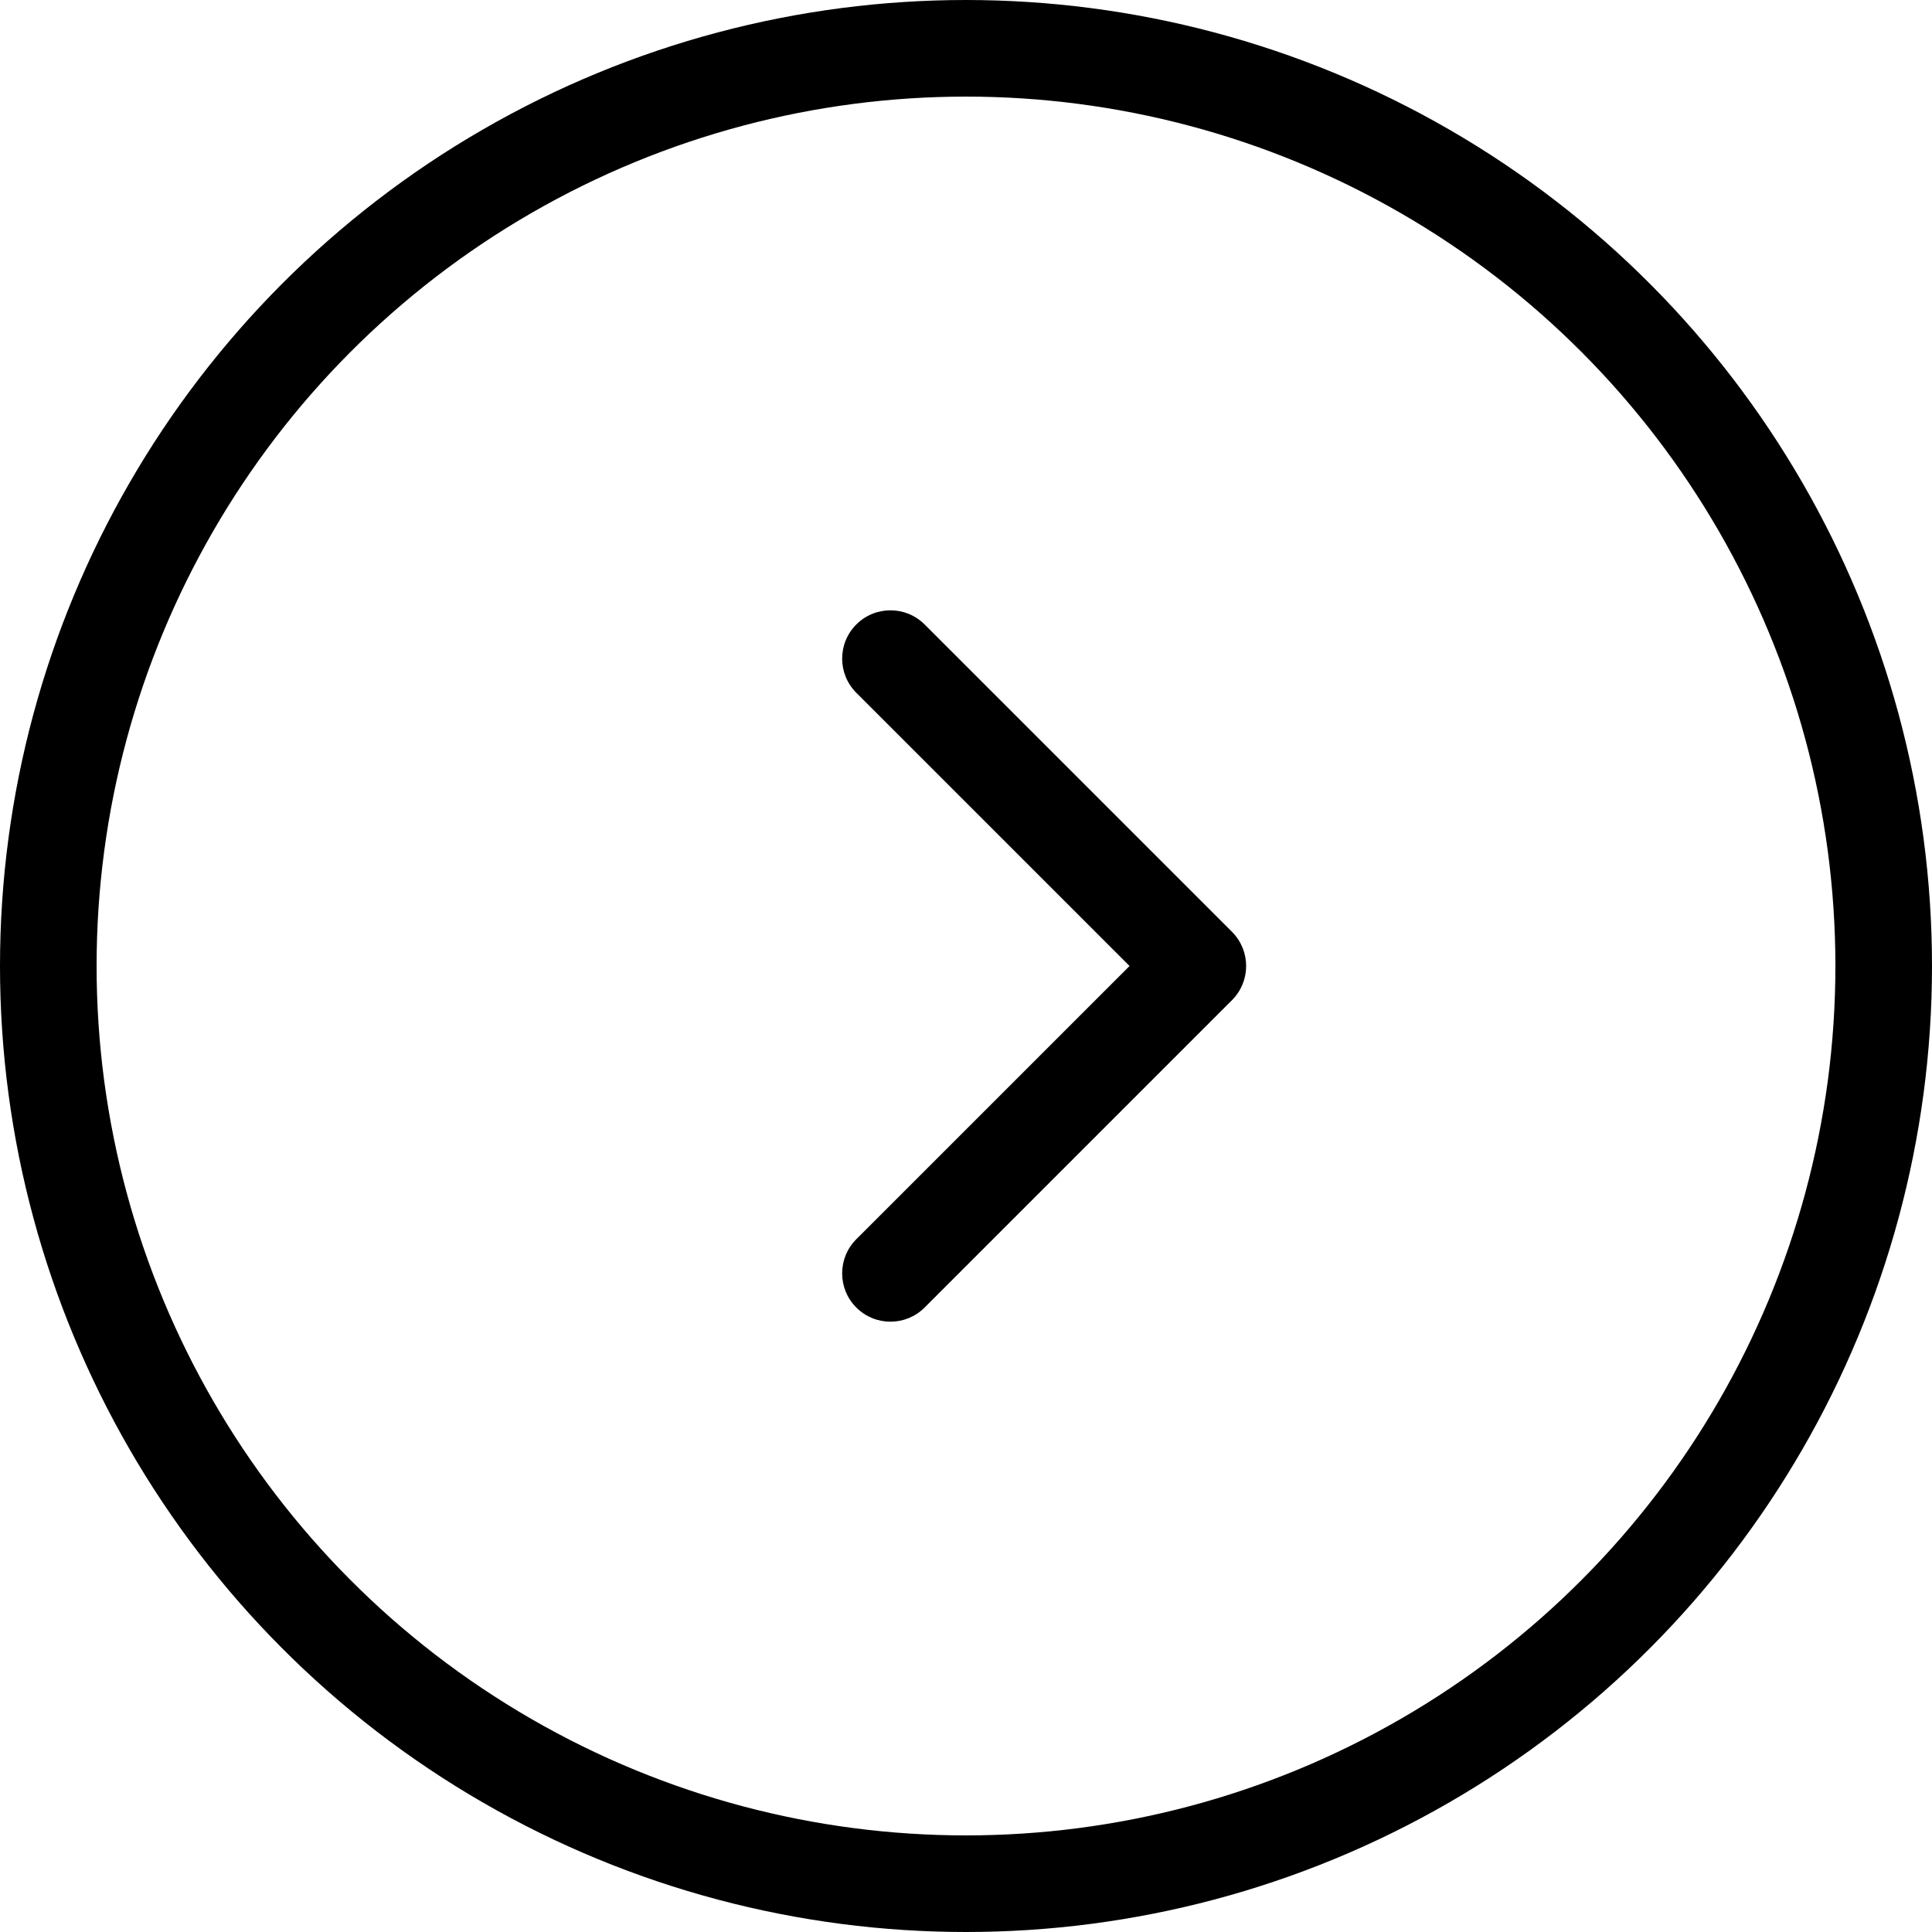
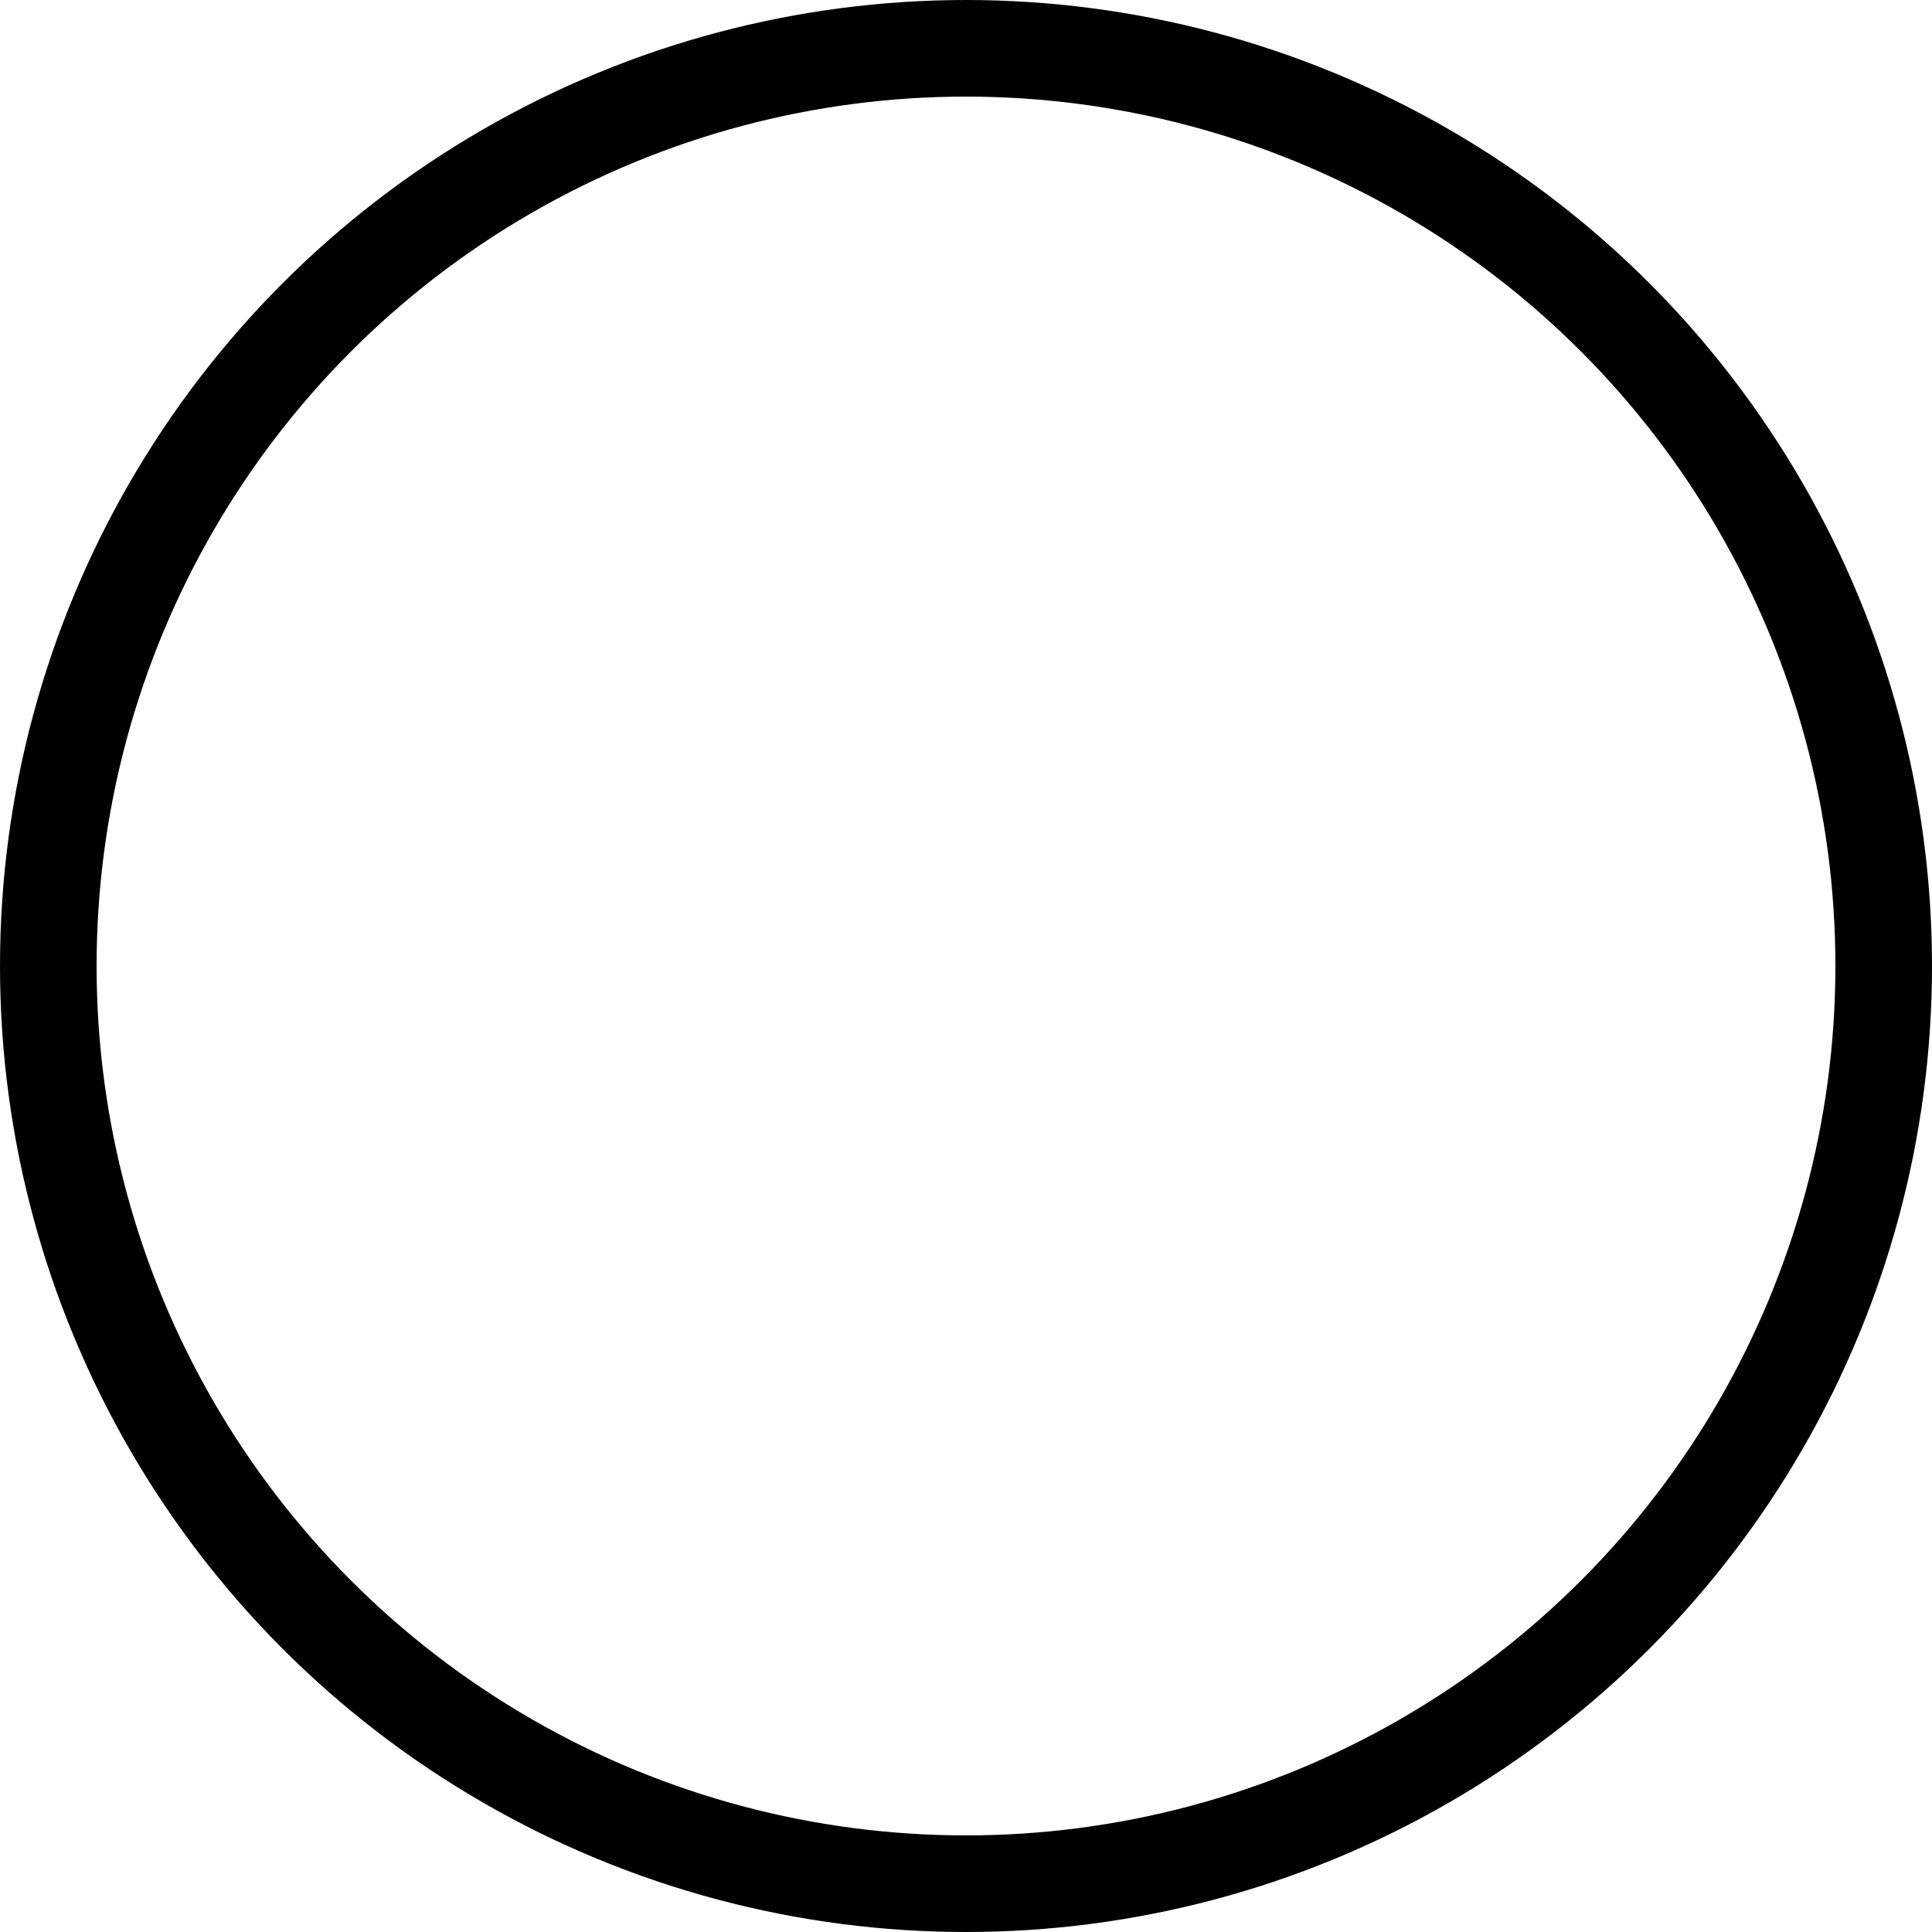
<svg xmlns="http://www.w3.org/2000/svg" width="100" height="100" viewBox="0 0 100 100" fill="none">
  <circle cx="50" cy="50" r="47.5" stroke="black" stroke-width="5" />
-   <path d="M63.768 51.768C64.744 50.791 64.744 49.209 63.768 48.232L47.858 32.322C46.882 31.346 45.299 31.346 44.322 32.322C43.346 33.299 43.346 34.882 44.322 35.858L58.465 50L44.322 64.142C43.346 65.118 43.346 66.701 44.322 67.678C45.299 68.654 46.882 68.654 47.858 67.678L63.768 51.768ZM59 52.5H62V47.5H59V52.5Z" fill="black" />
</svg>